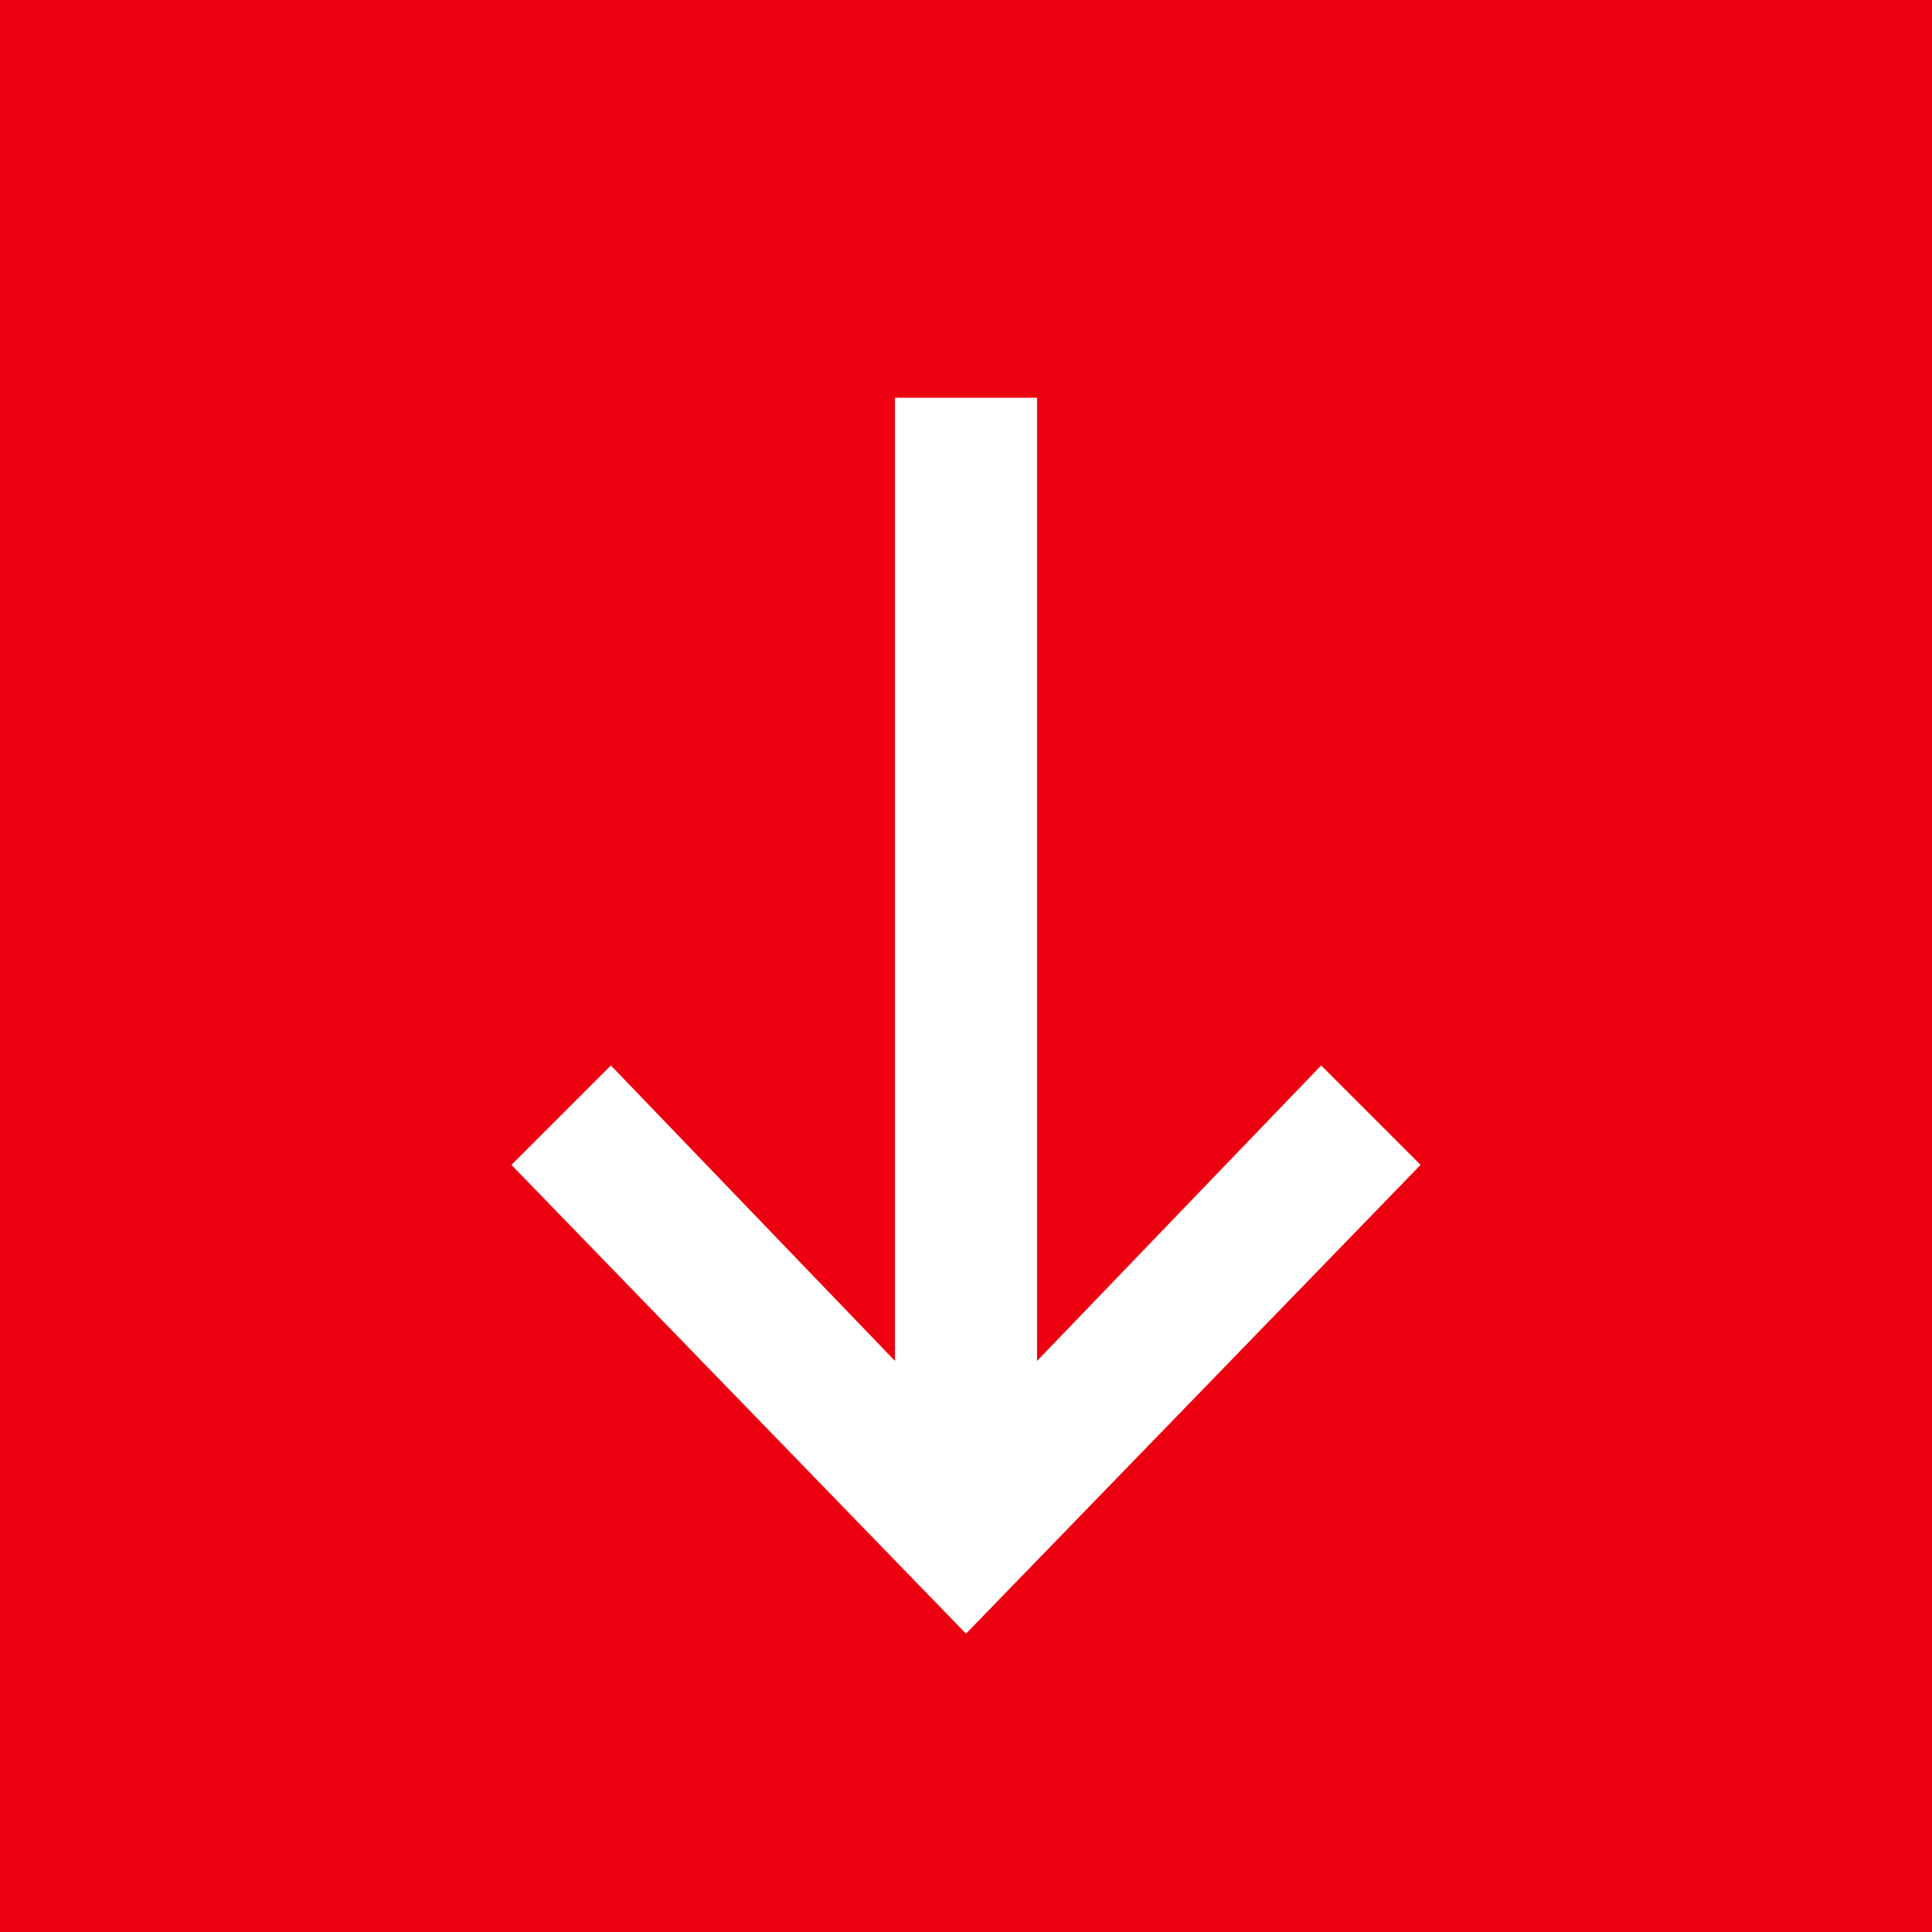
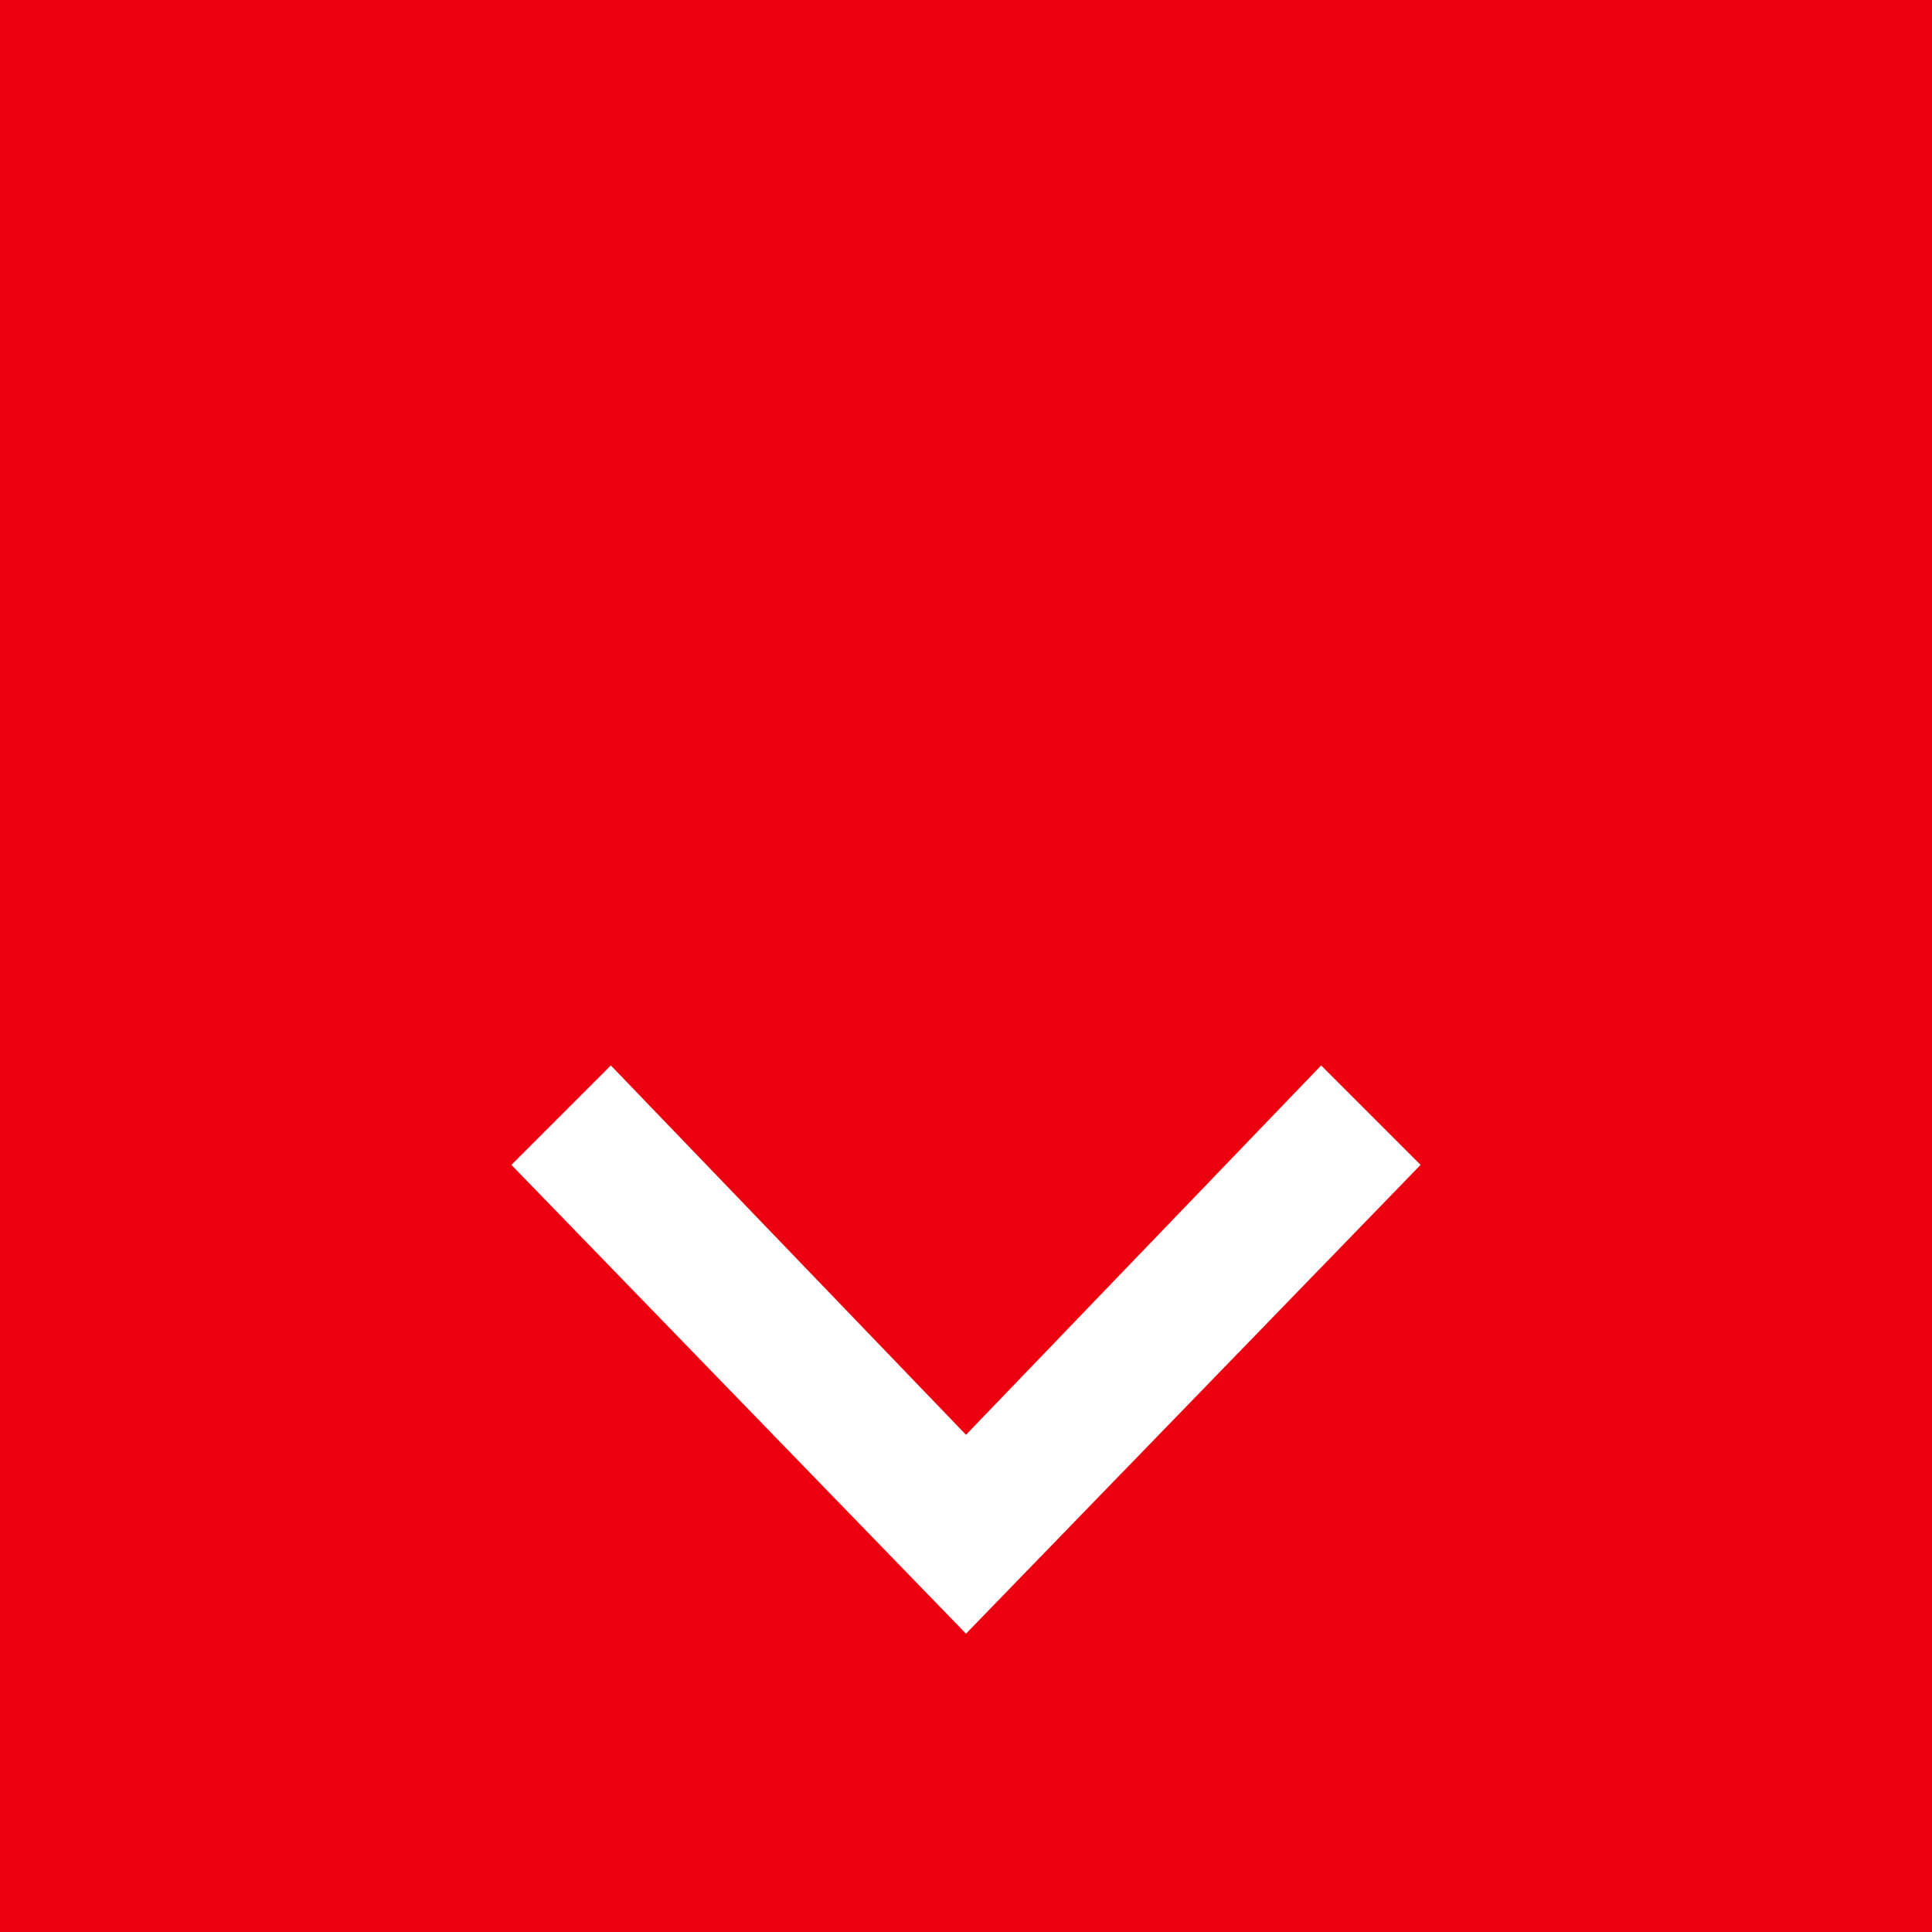
<svg xmlns="http://www.w3.org/2000/svg" version="1.1" id="Layer_1" x="0px" y="0px" viewBox="0 0 13.6 13.6" style="enable-background:new 0 0 13.6 13.6;" xml:space="preserve">
  <style type="text/css">
	.st0{fill:#EC0010;}
	.st1{fill:#FFFFFF;}
</style>
  <g id="a">
</g>
  <g id="b">
    <g id="c">
      <g>
        <g>
          <rect class="st0" width="13.6" height="13.6" />
        </g>
        <g>
          <g>
-             <rect x="6.3" y="2.8" class="st1" width="1" height="7.9" />
-           </g>
+             </g>
          <g>
            <polygon class="st1" points="6.8,11.5 3.6,8.2 4.3,7.5 6.8,10.1 9.3,7.5 10,8.2      " />
          </g>
        </g>
      </g>
    </g>
  </g>
</svg>